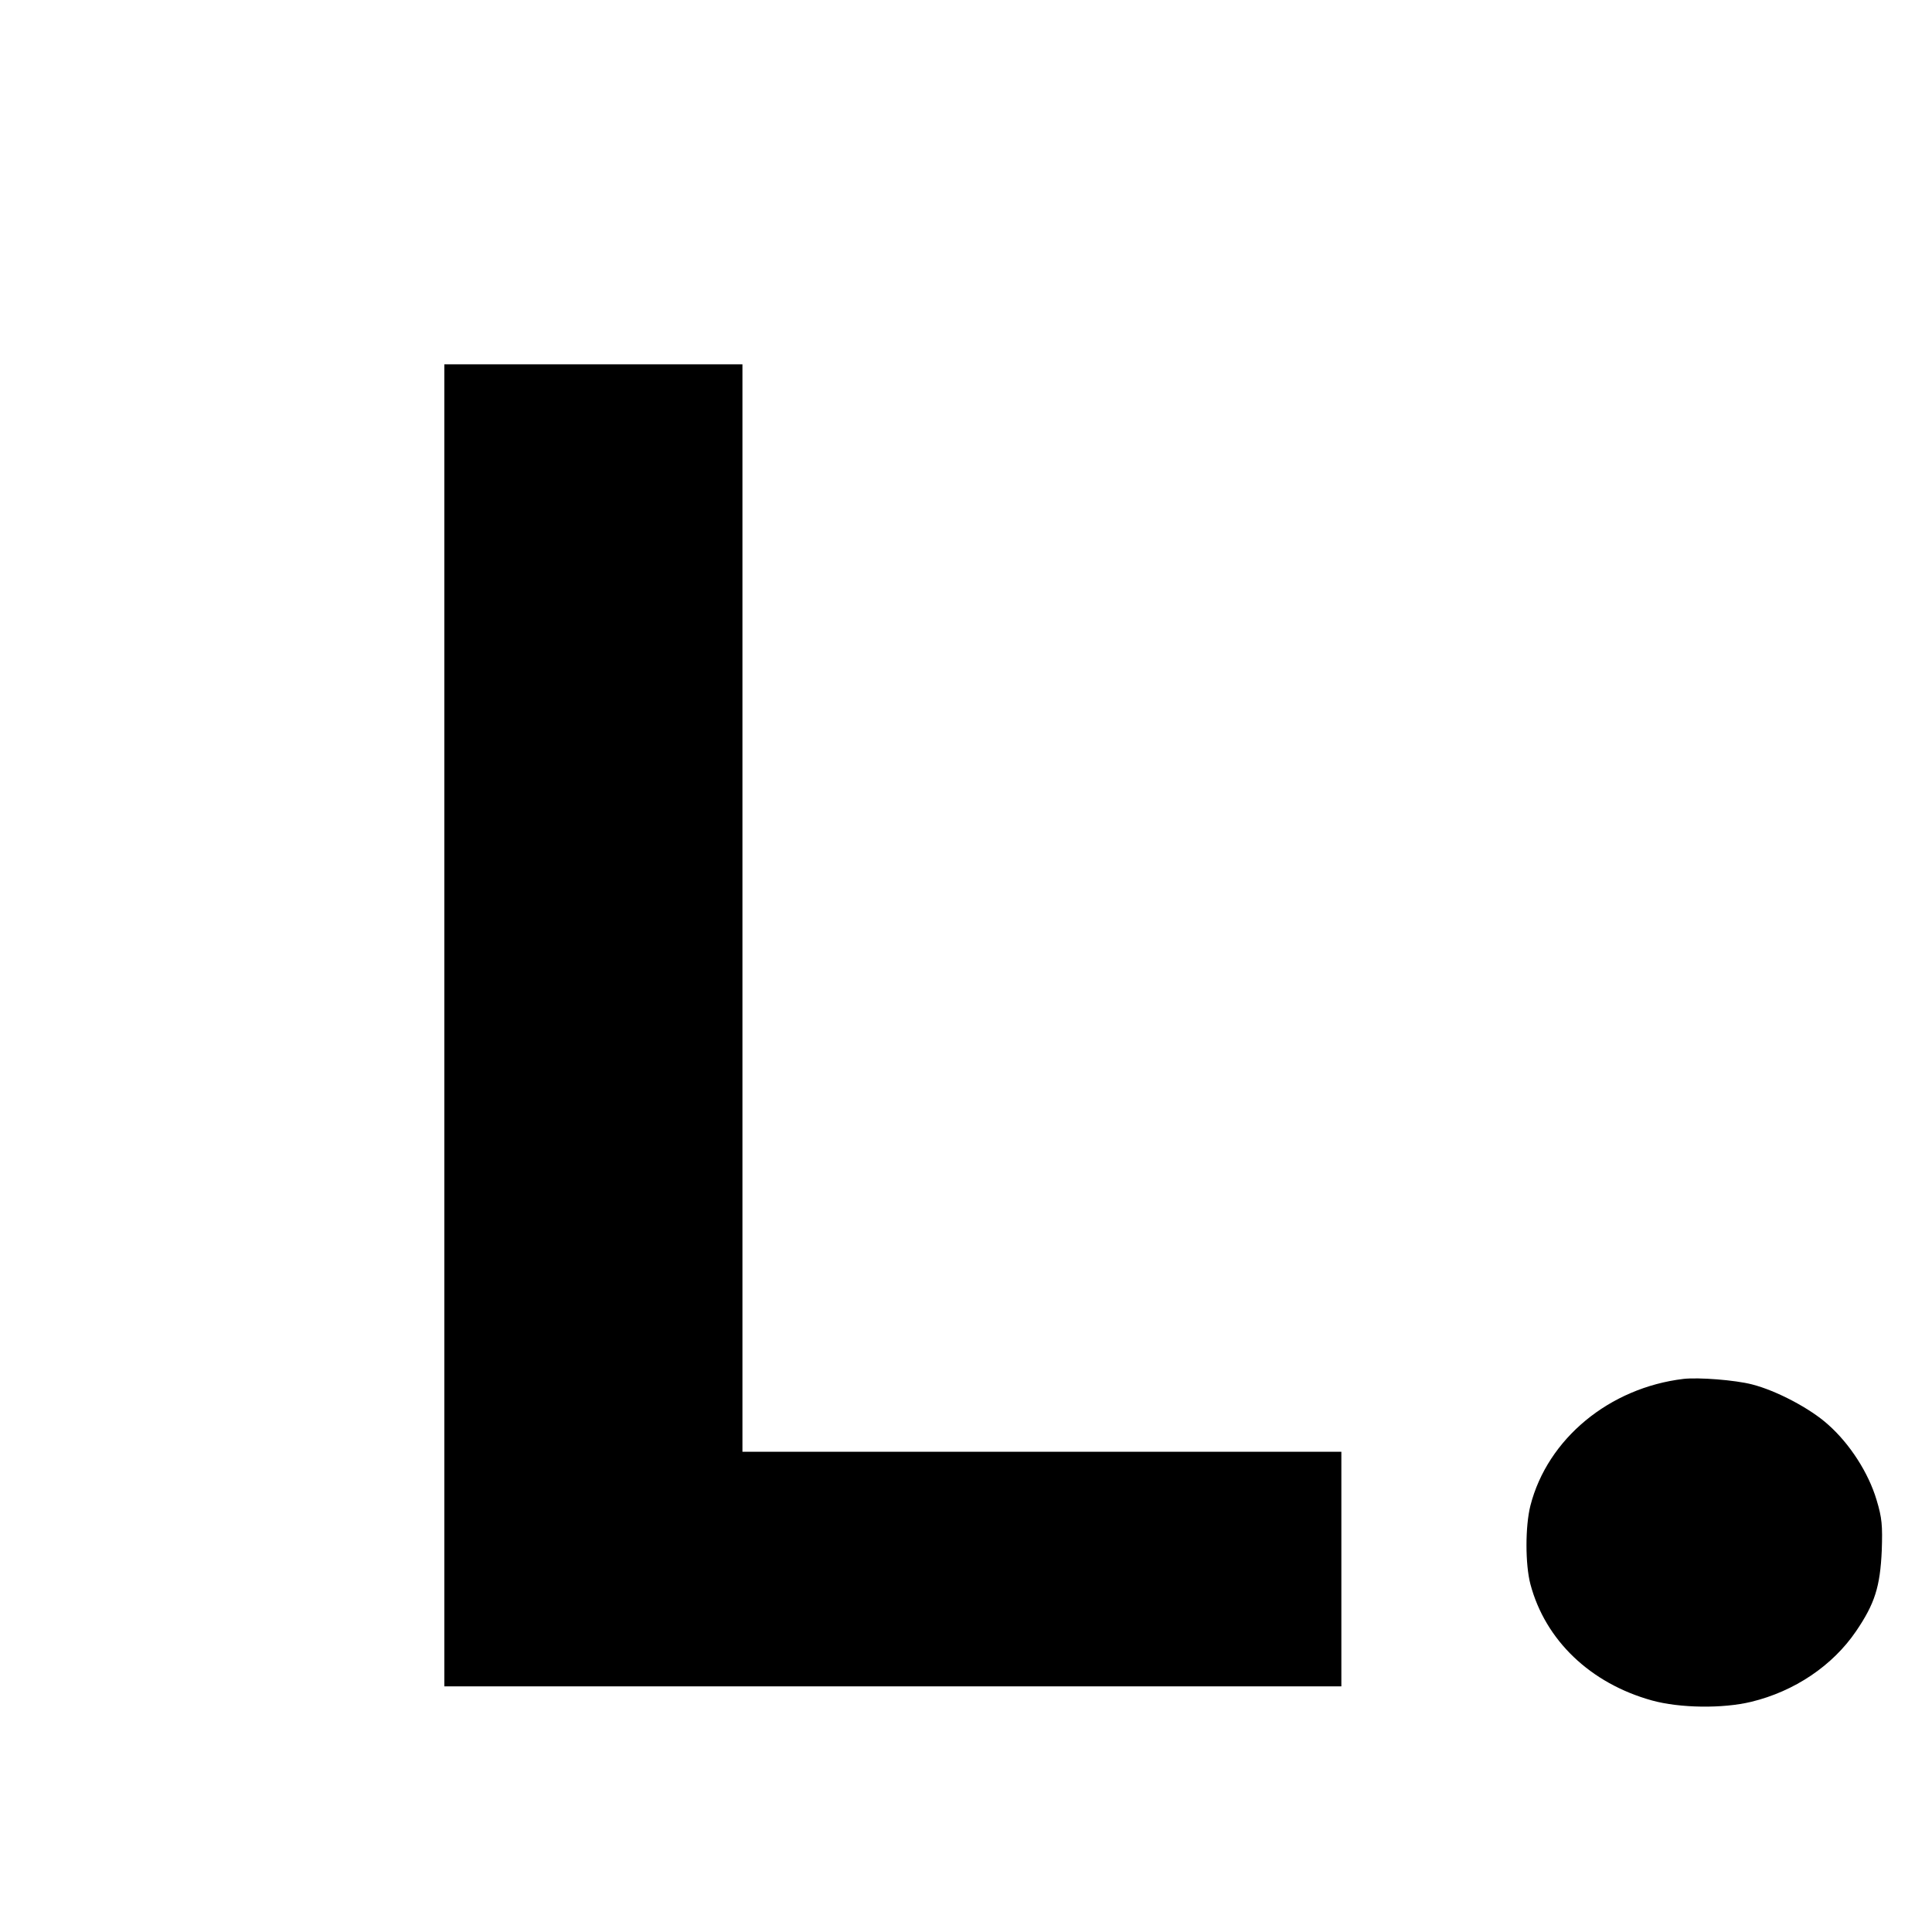
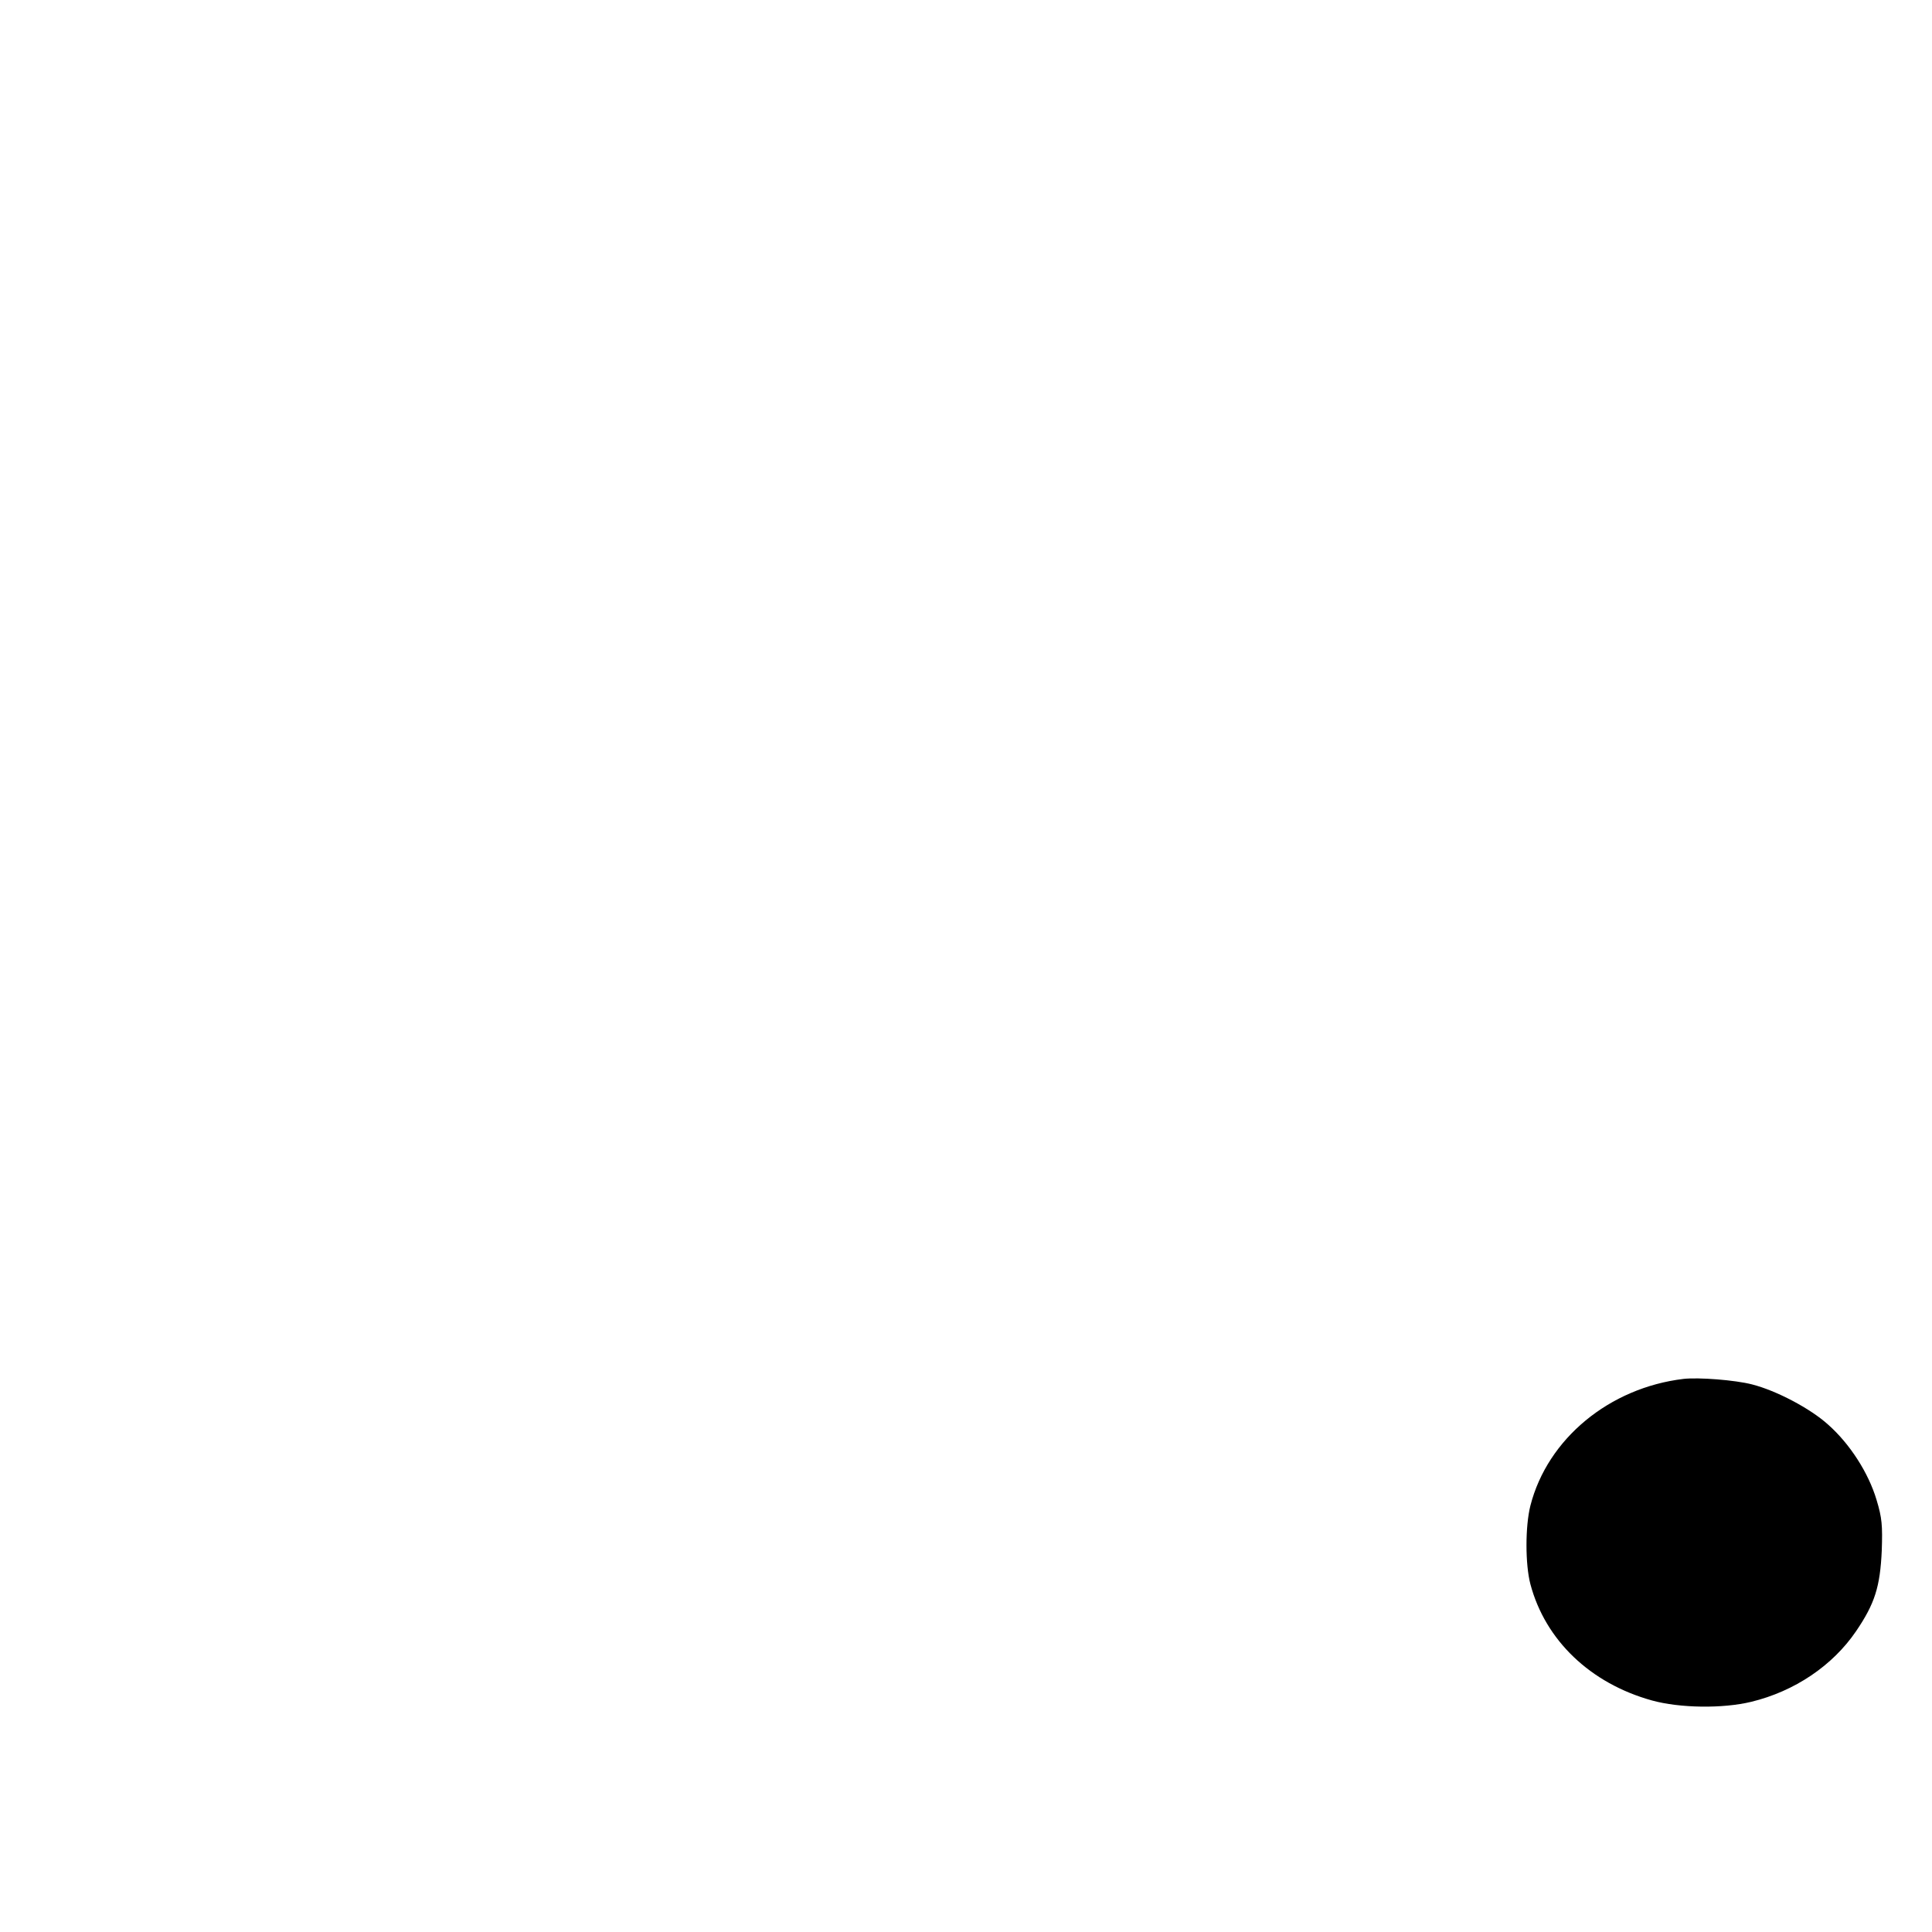
<svg xmlns="http://www.w3.org/2000/svg" version="1.0" width="700pt" height="700pt" viewBox="0 0 700 700" preserveAspectRatio="xMidYMid meet">
  <g transform="translate(0,700) scale(0.1,-0.1)" fill="#000000" stroke="none">
-     <path d="M1610 3285 l0 -2395 1625 0 1625 0 0 425 0 425 -1085 0 -1085 0 0 1970 0 1970 -540 0 -540 0 0 -2395z" />
    <path d="M6100 2004 c-269 -32 -493 -217 -555 -459 -19 -75 -19 -213 0 -285 54 -203 217 -359 440 -421 101 -28 257 -30 360 -5 157 38 295 131 380 256 68 100 87 161 93 292 3 91 1 118 -19 184 -29 97 -96 202 -175 272 -65 59 -189 124 -276 146 -62 16 -193 26 -248 20z" />
  </g>
</svg>